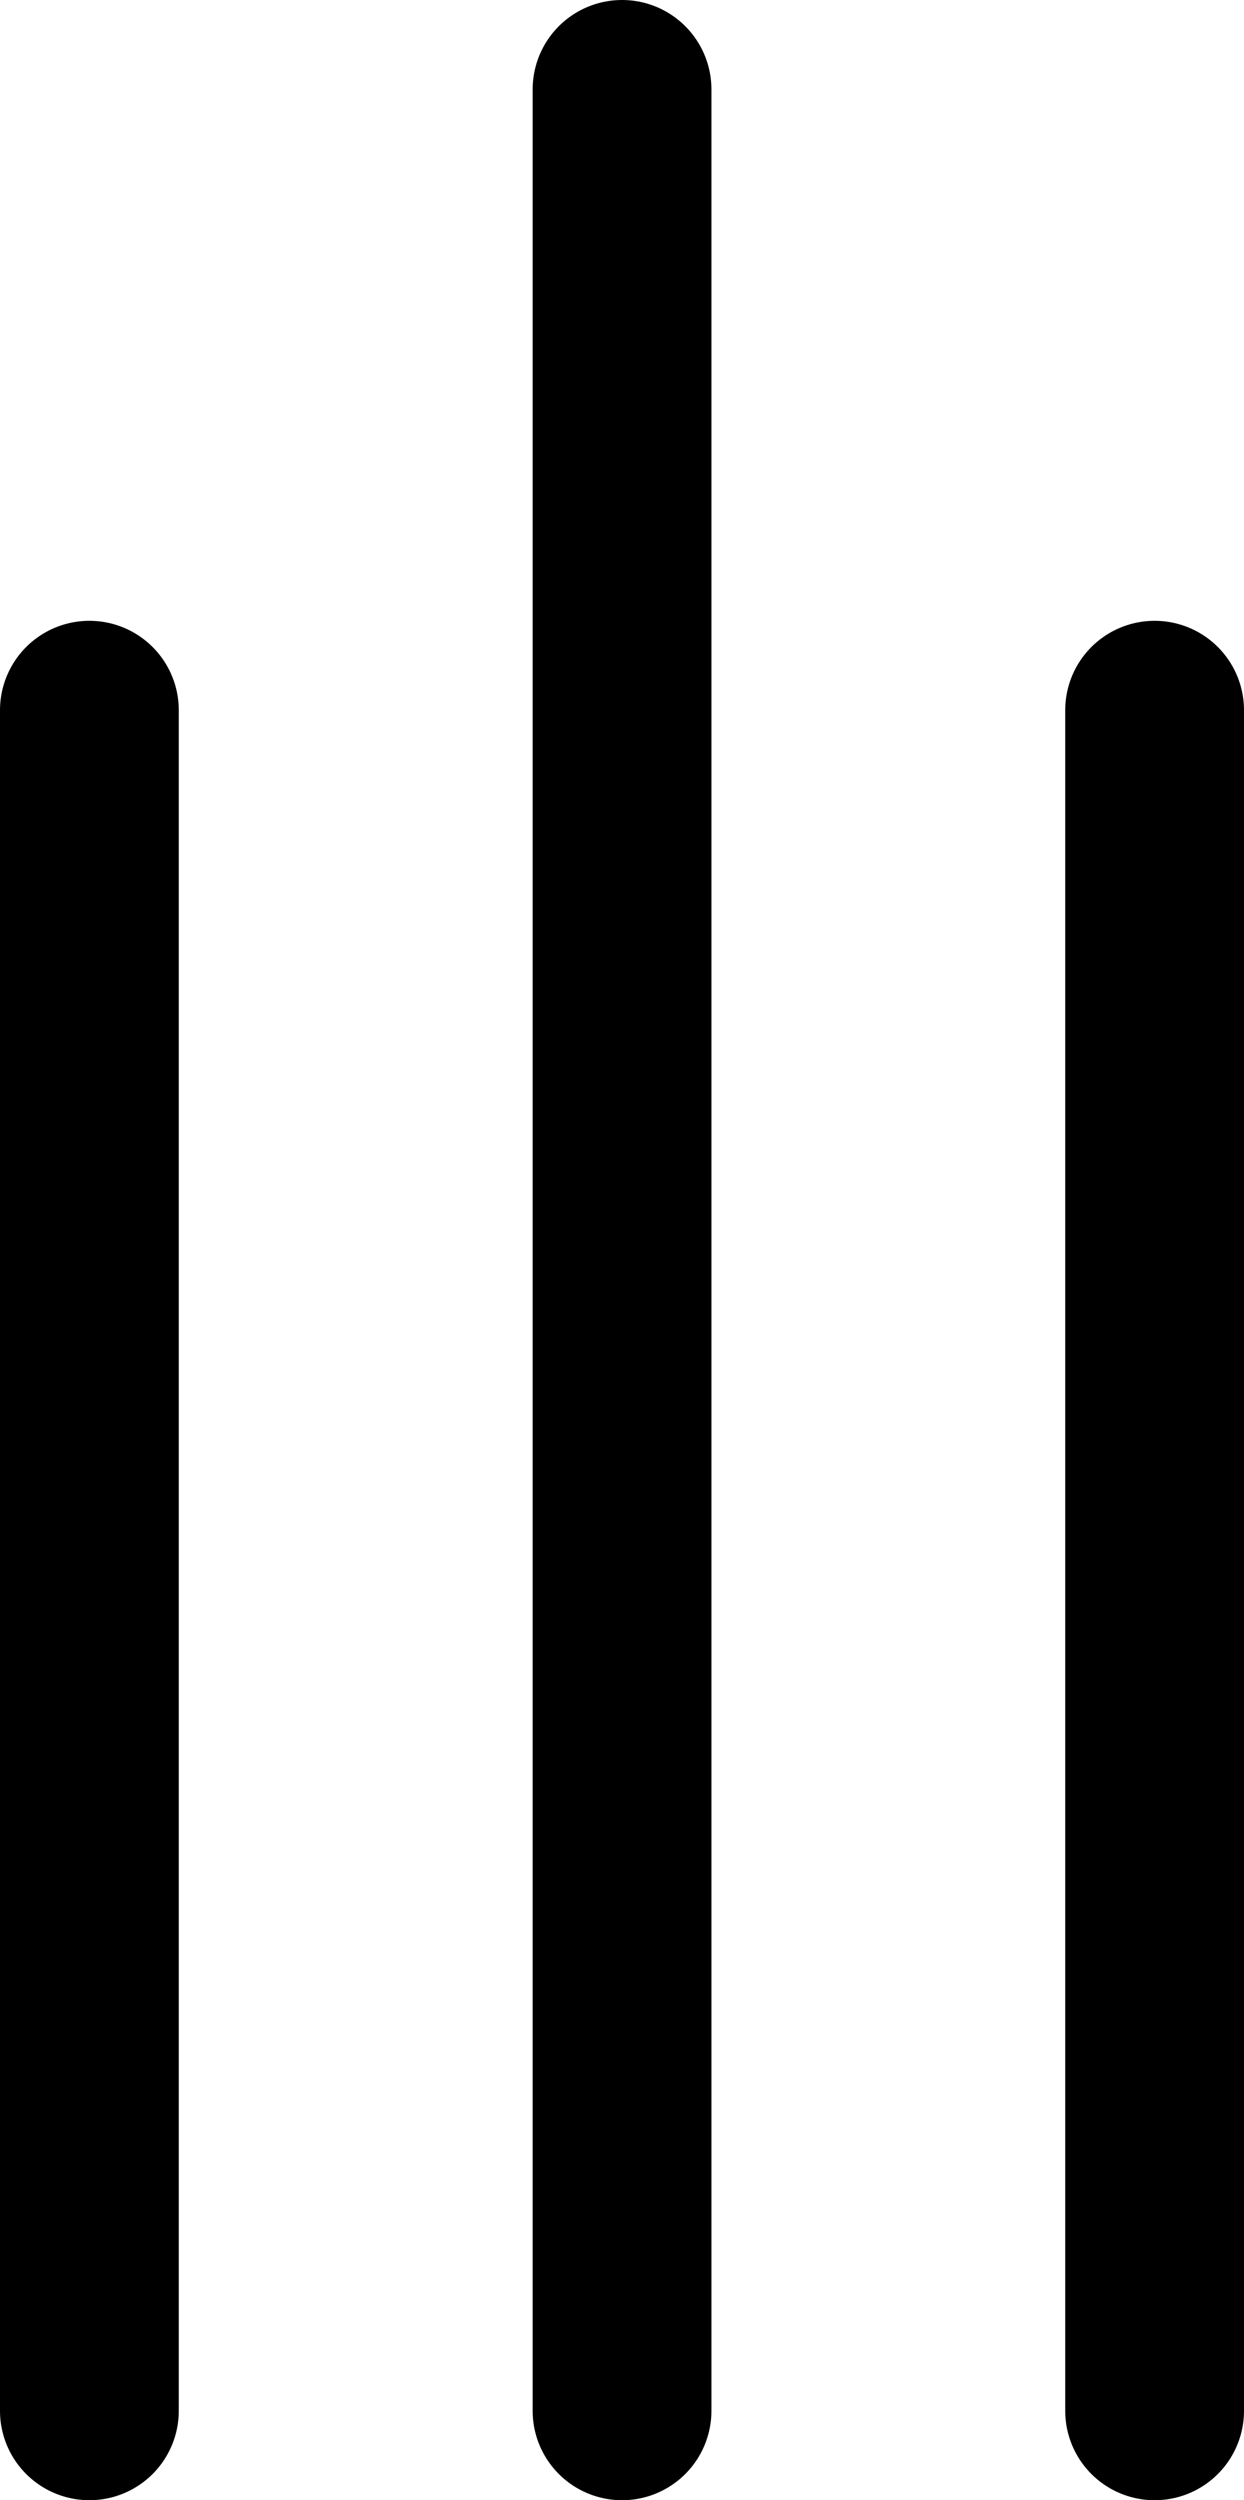
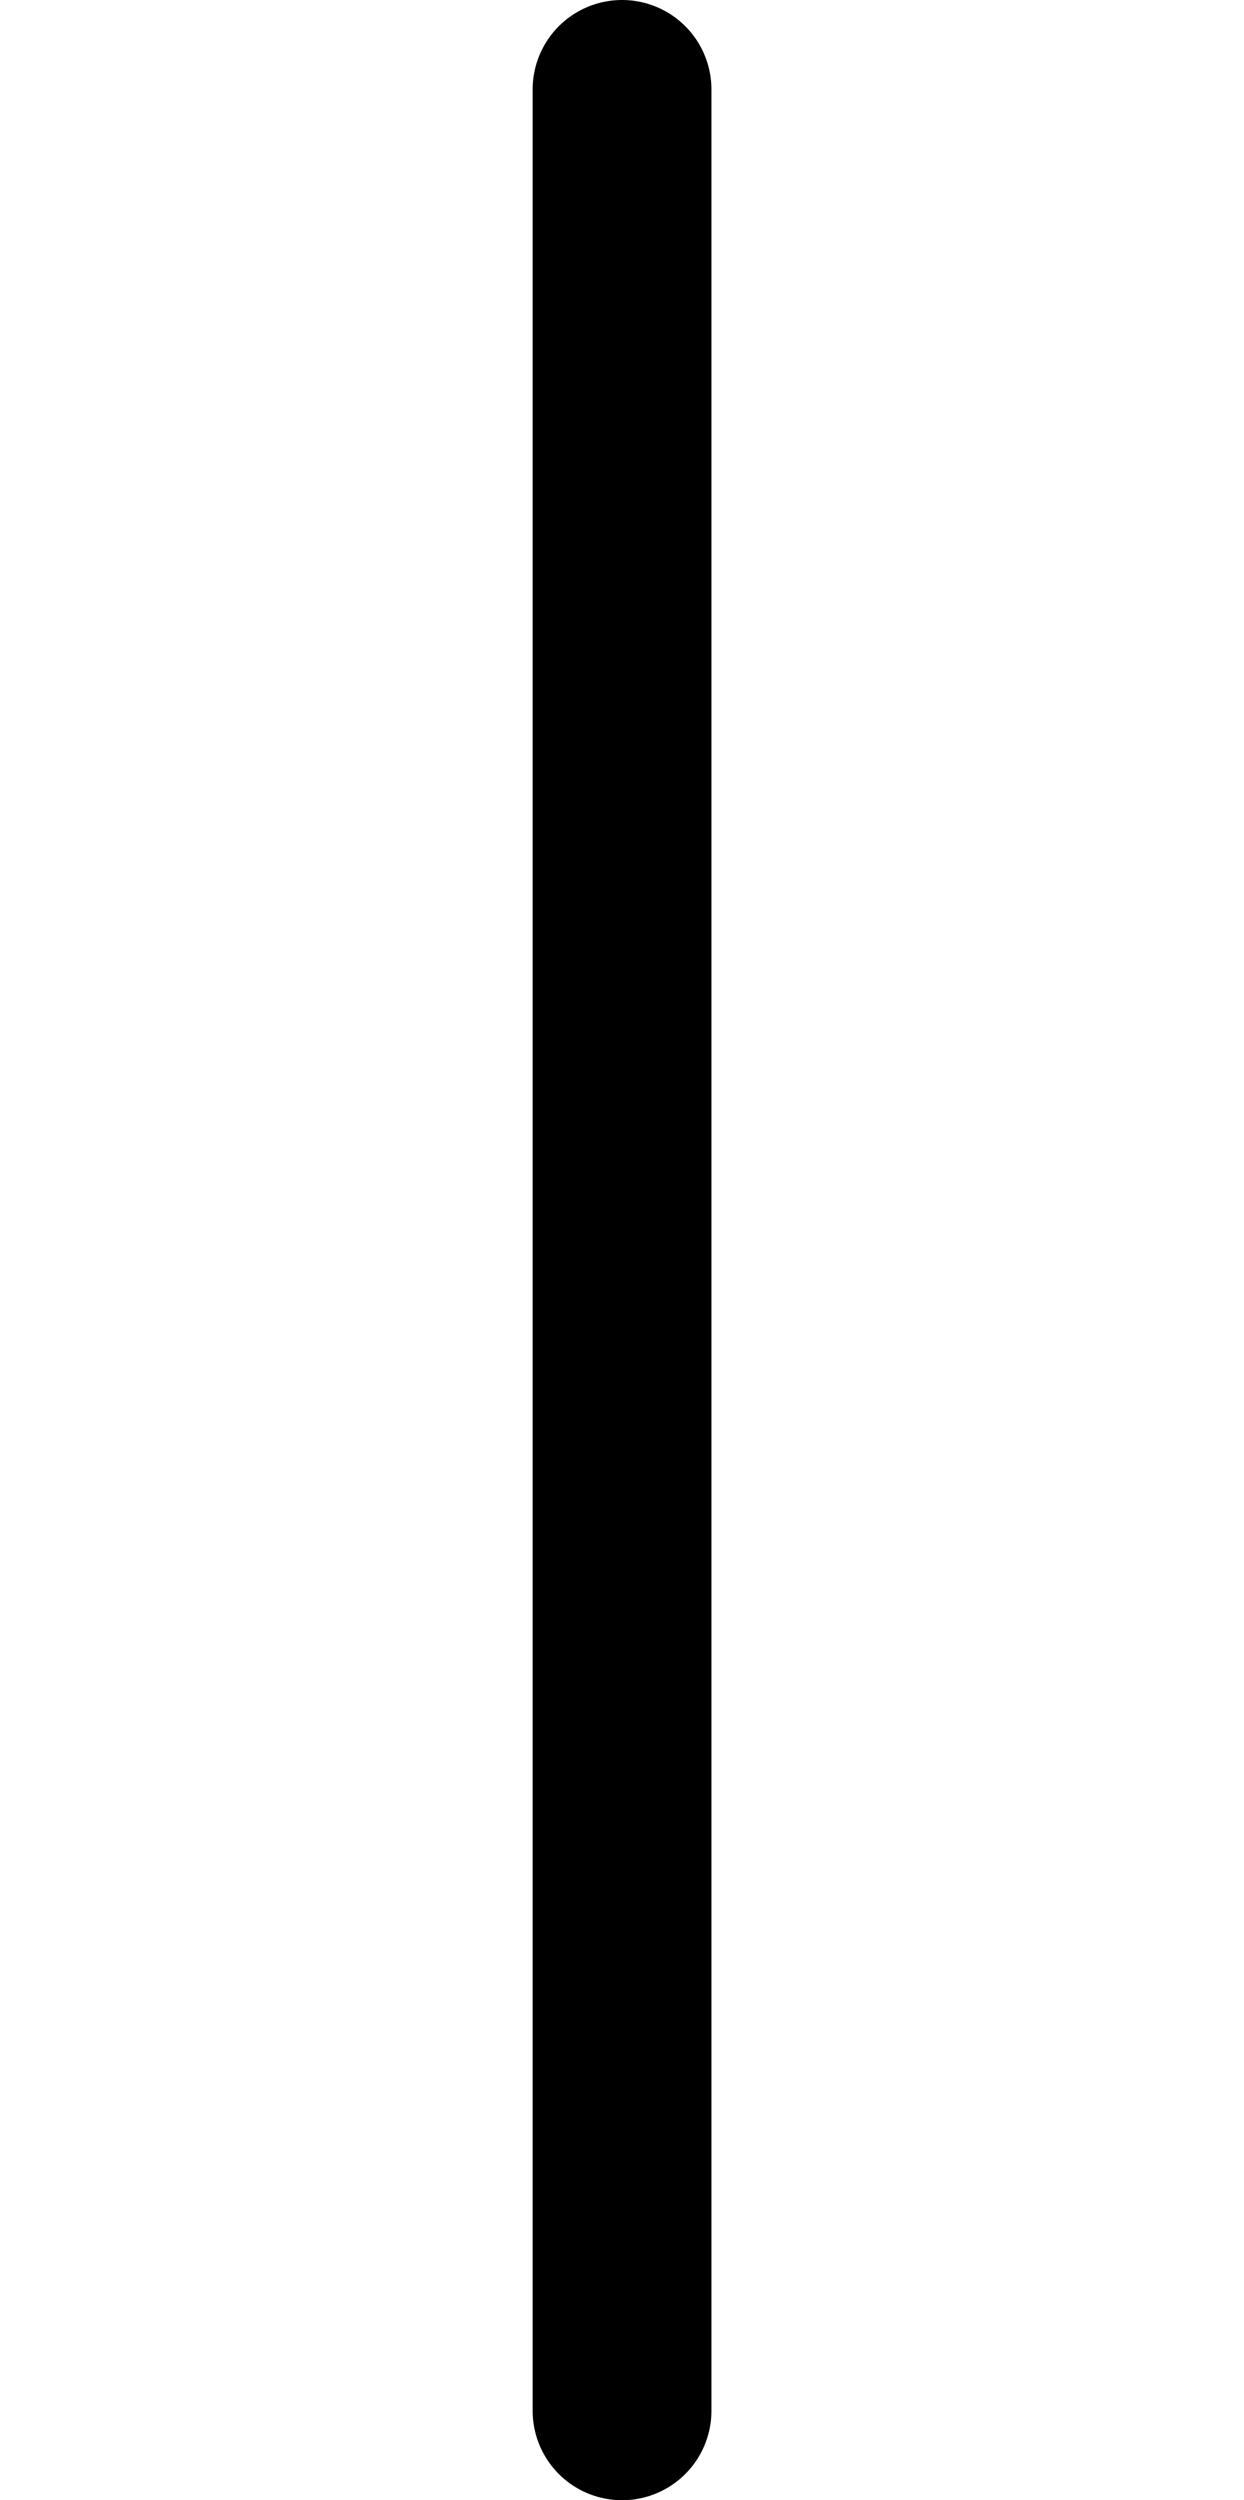
<svg xmlns="http://www.w3.org/2000/svg" fill="none" version="1.1" viewBox="0 0 13.917 27.97">
-   <path d="m1 26.97v-19.025" stroke="#000" stroke-linecap="round" stroke-width="2" />
-   <path d="m12.917 26.97v-19.025" stroke="#000" stroke-linecap="round" stroke-width="2" />
  <path d="m6.959 26.97v-25.97" stroke="#000" stroke-linecap="round" stroke-width="2" />
</svg>